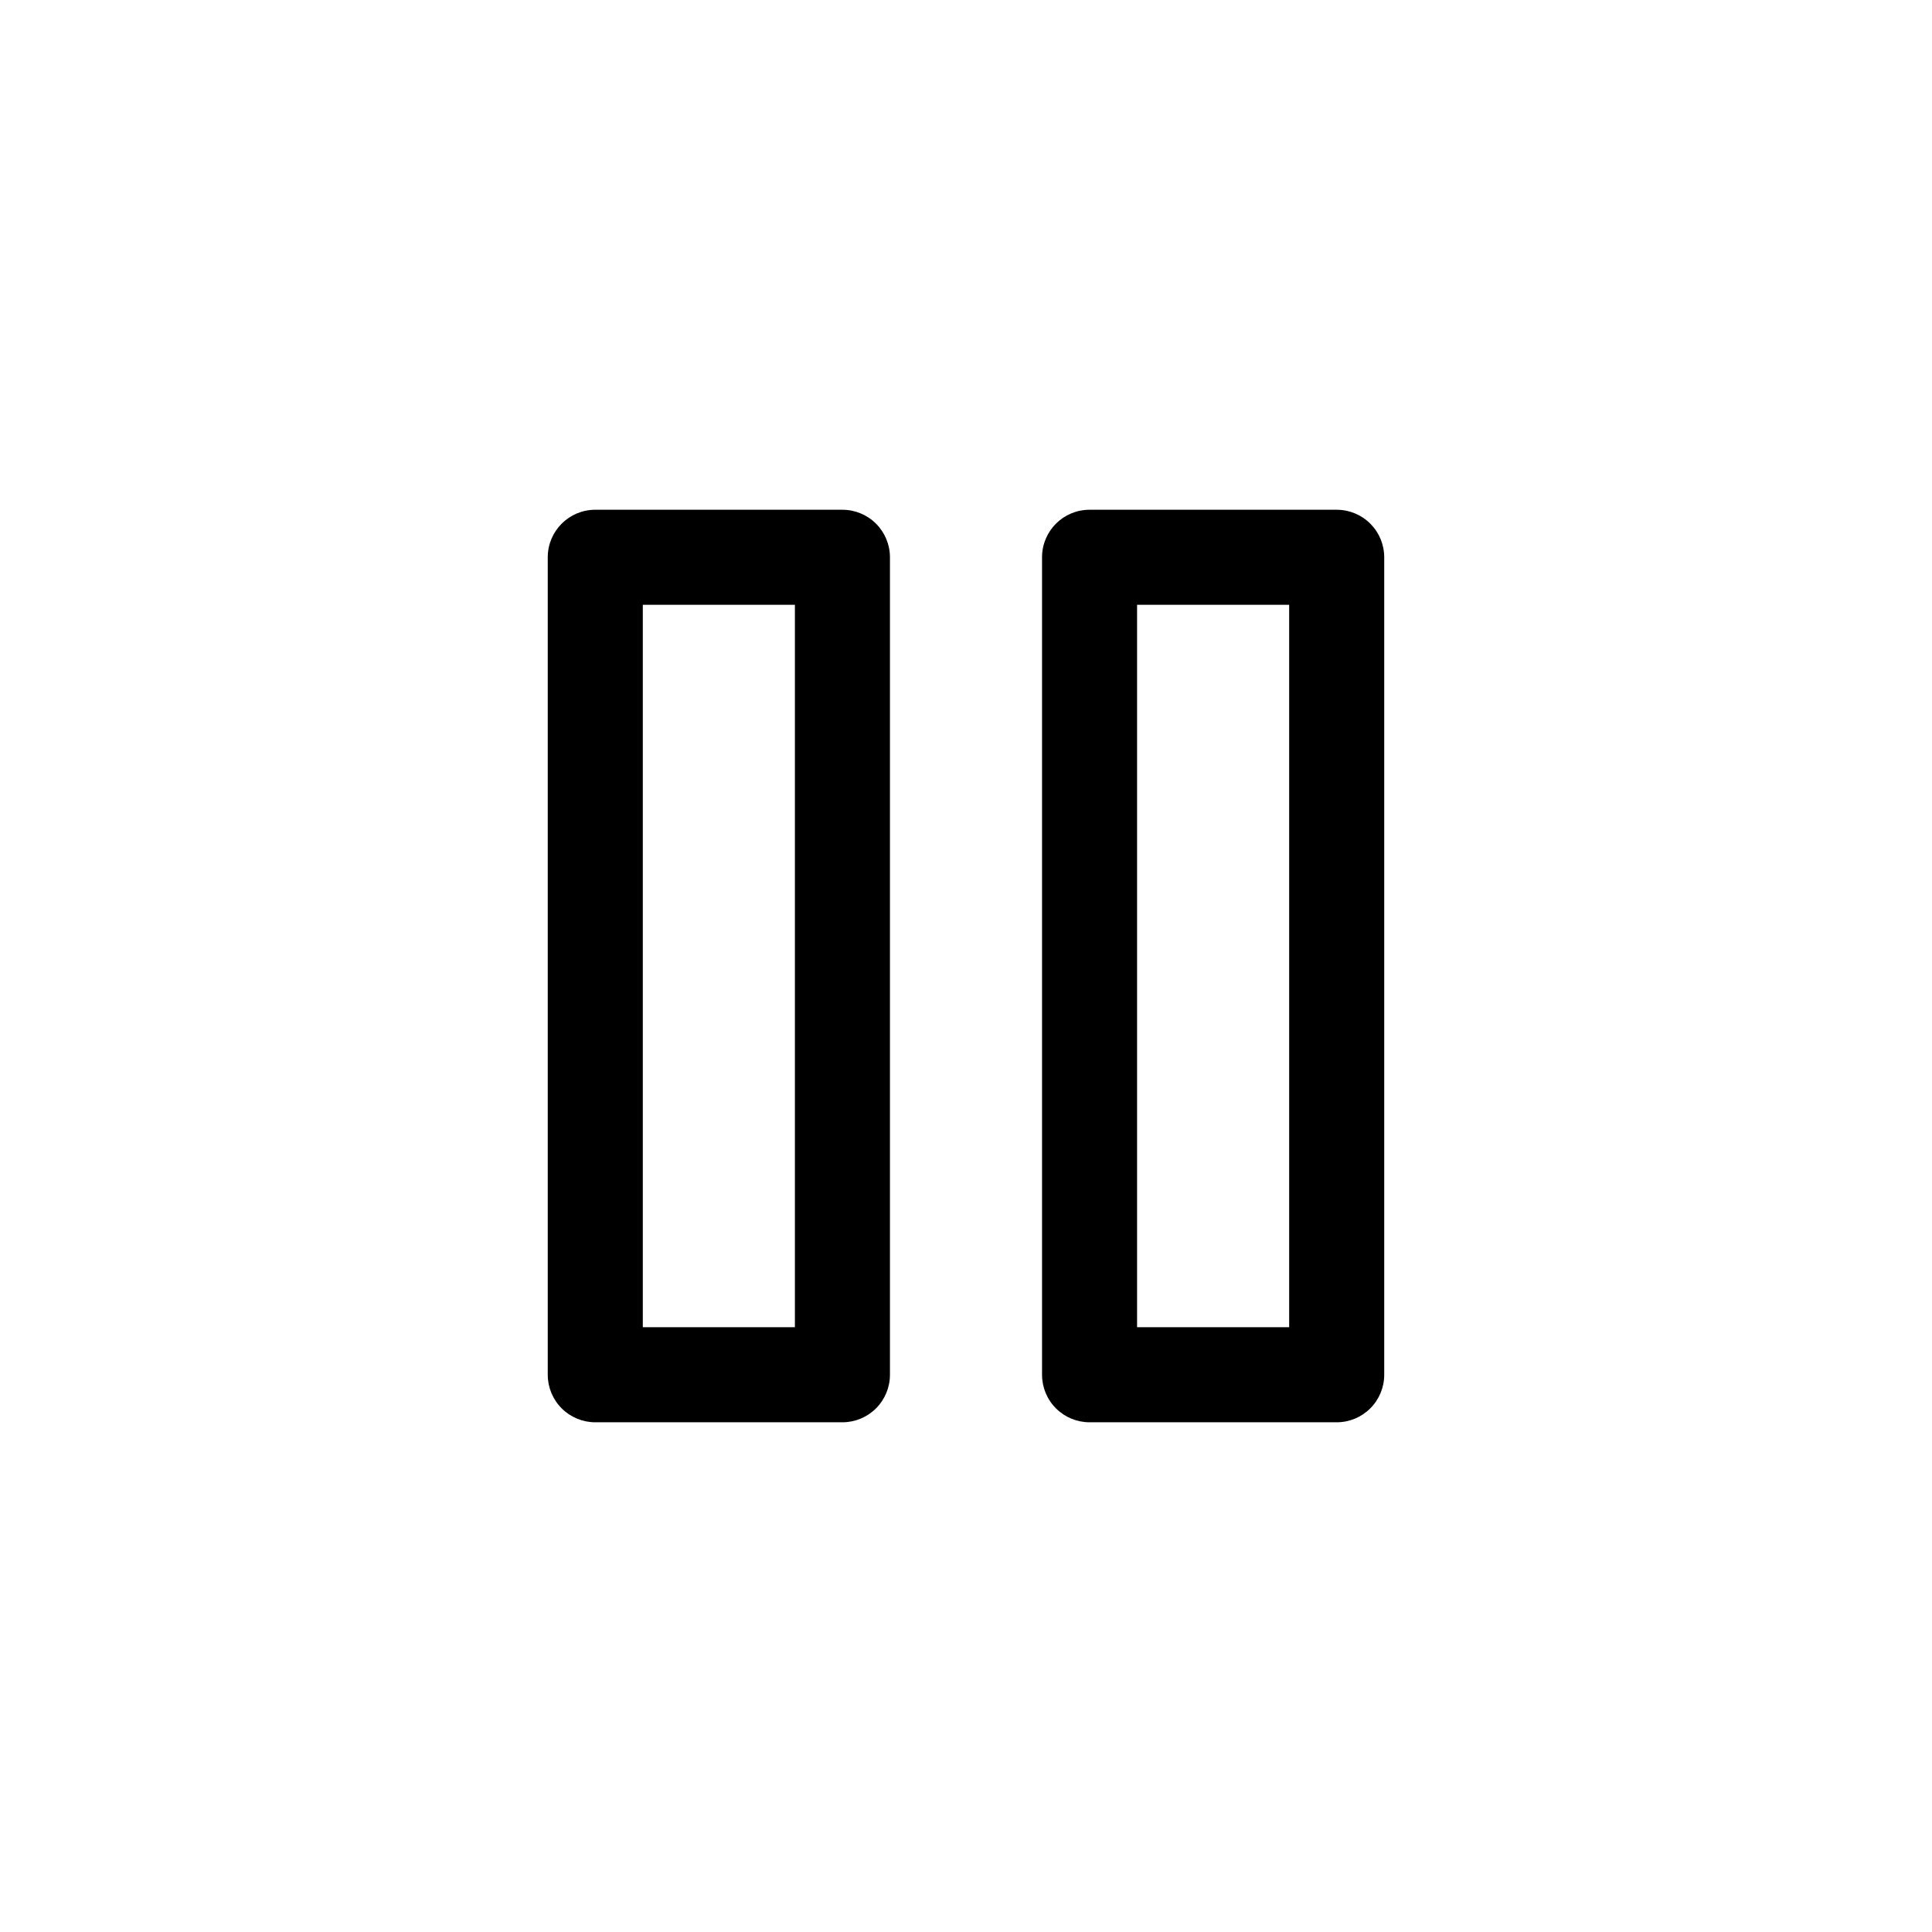
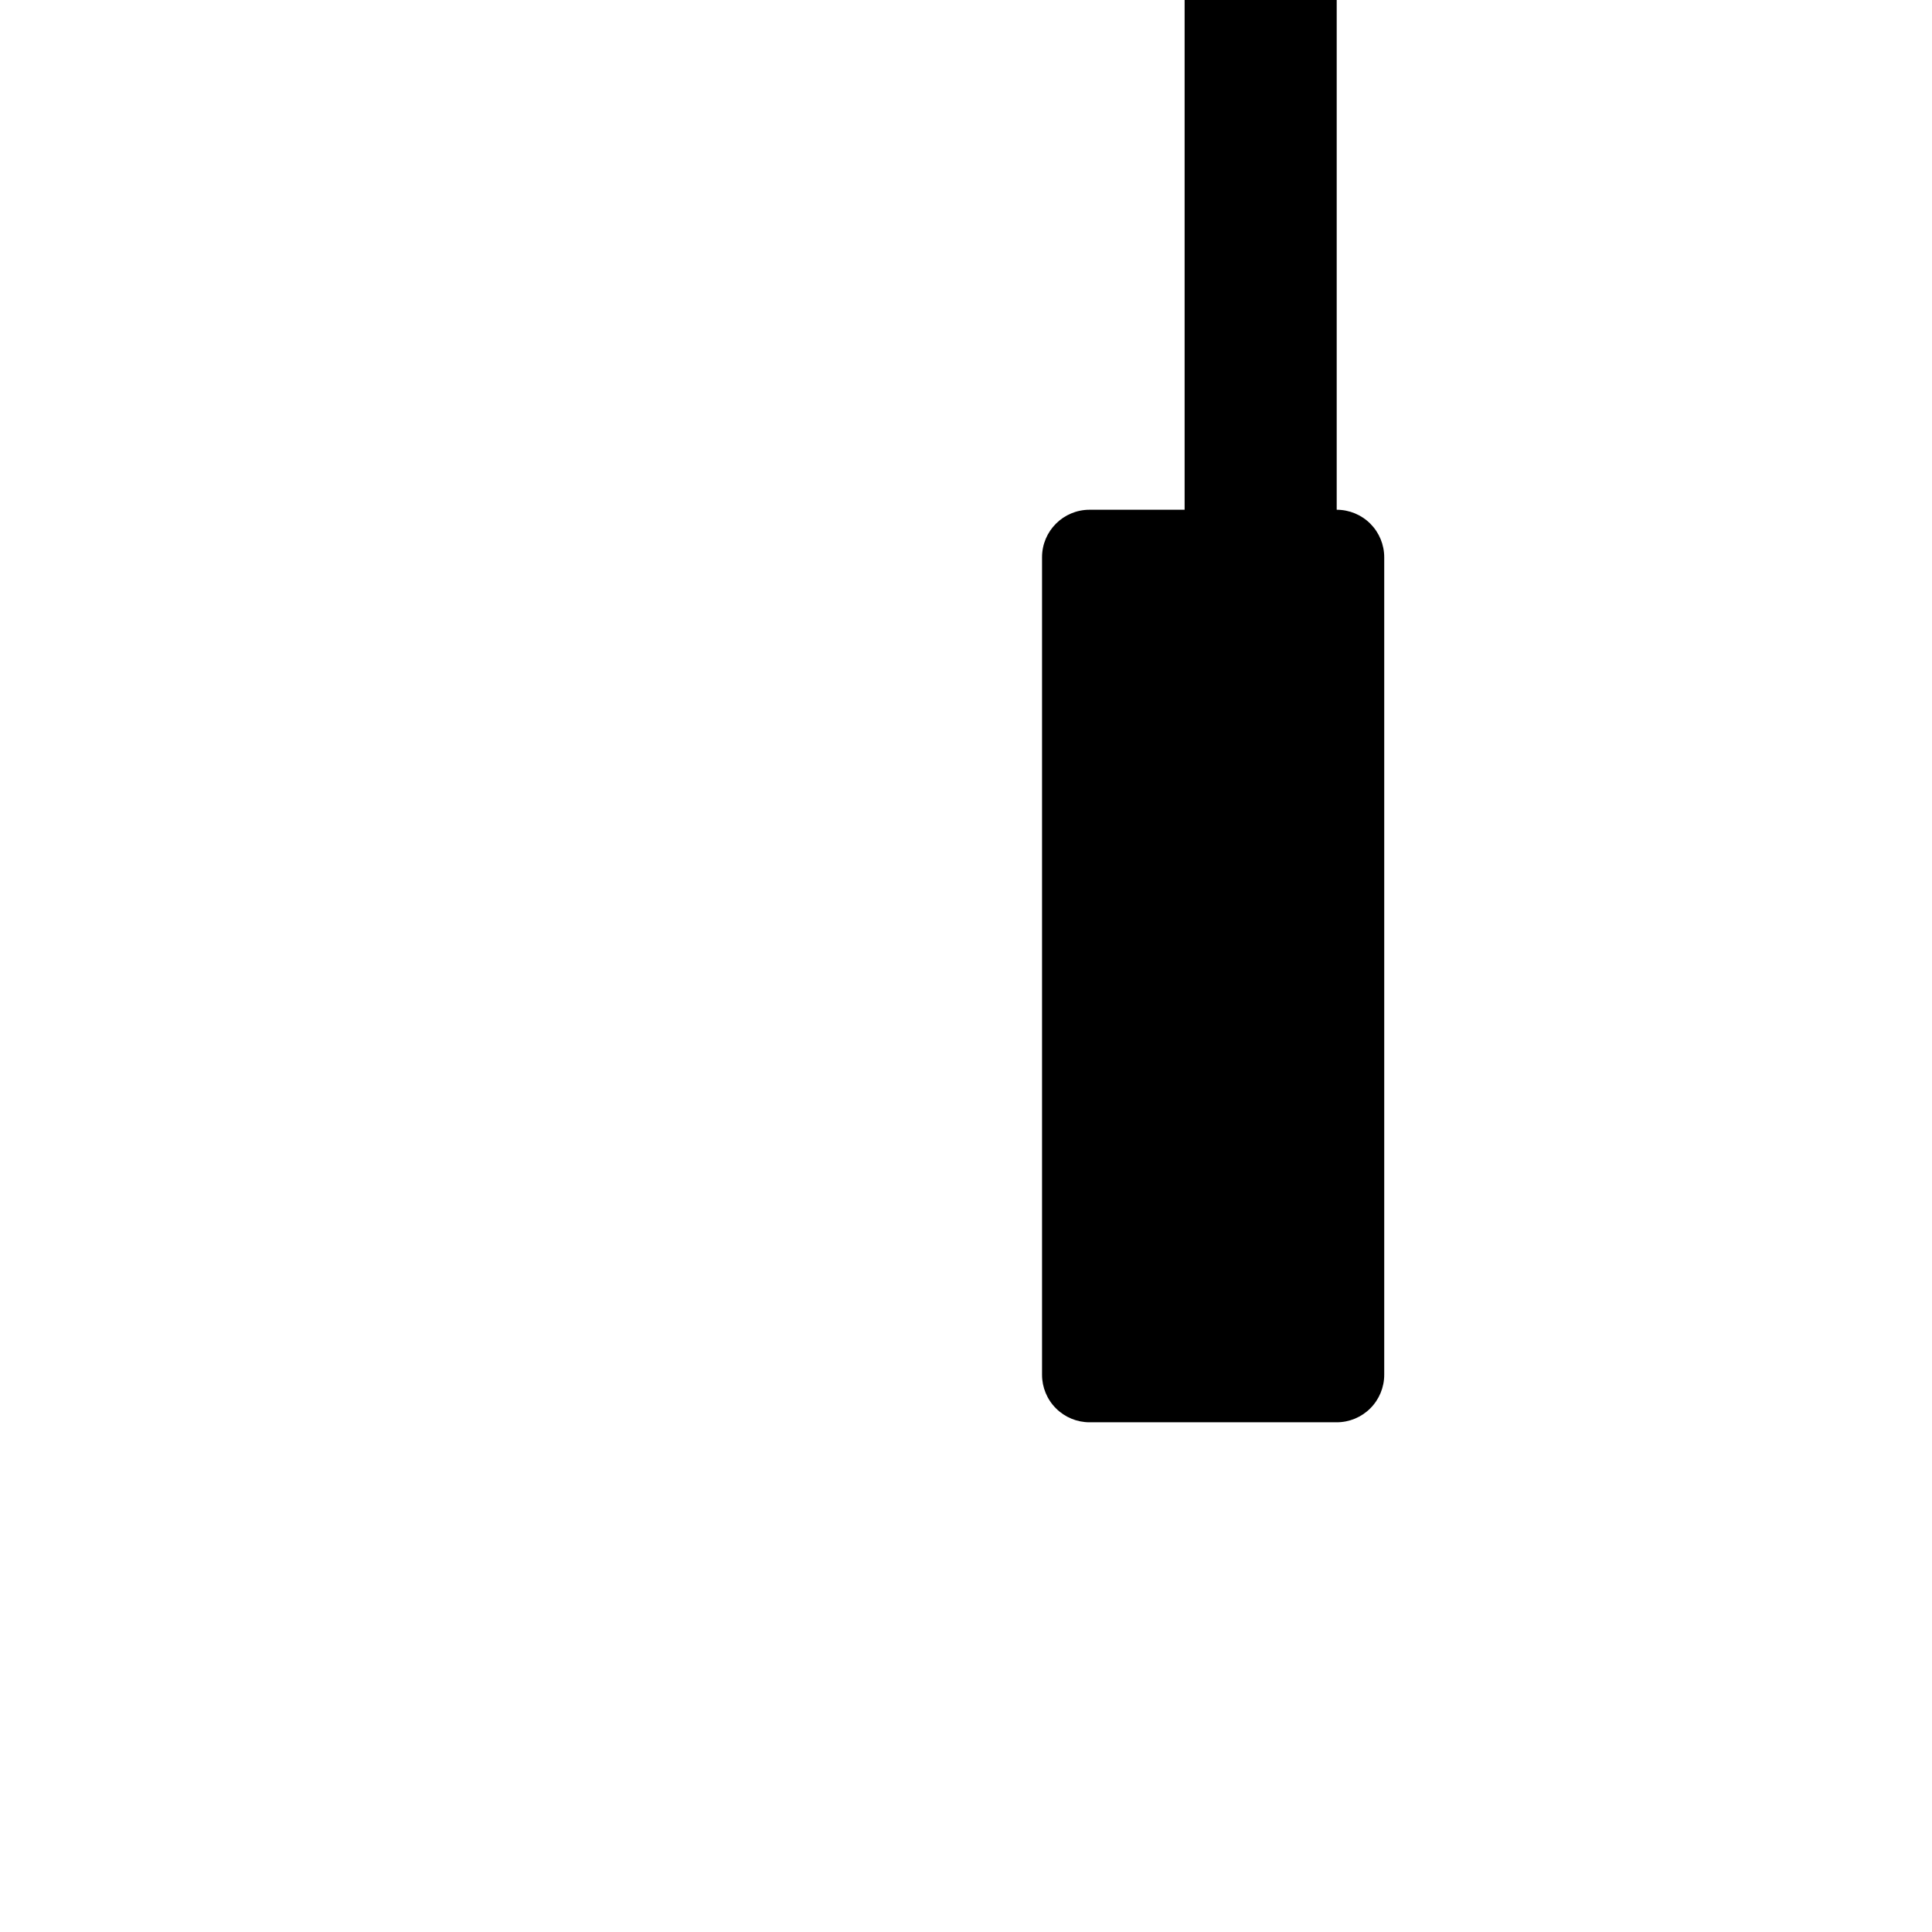
<svg xmlns="http://www.w3.org/2000/svg" fill="#000000" width="800px" height="800px" version="1.1" viewBox="144 144 512 512">
  <g>
-     <path d="m498.24 279.09h-65.496c-6.957 0-12.594 5.637-12.594 12.594v216.64c0 3.34 1.324 6.547 3.688 8.906 2.363 2.363 5.566 3.691 8.906 3.691h65.496c3.34 0 6.543-1.328 8.906-3.691 2.359-2.359 3.688-5.566 3.688-8.906v-216.64c0-3.34-1.328-6.543-3.688-8.906-2.363-2.363-5.566-3.688-8.906-3.688zm-12.598 216.64h-40.305v-191.45h40.305z" />
-     <path d="m367.25 279.09h-65.496c-6.953 0-12.594 5.637-12.594 12.594v216.64c0 3.34 1.328 6.547 3.688 8.906 2.363 2.363 5.566 3.691 8.906 3.691h65.496c3.34 0 6.547-1.328 8.906-3.691 2.363-2.359 3.691-5.566 3.691-8.906v-216.64c0-3.34-1.328-6.543-3.691-8.906-2.359-2.363-5.566-3.688-8.906-3.688zm-12.594 216.64h-40.305v-191.45h40.305z" />
+     <path d="m498.24 279.09h-65.496c-6.957 0-12.594 5.637-12.594 12.594v216.64c0 3.34 1.324 6.547 3.688 8.906 2.363 2.363 5.566 3.691 8.906 3.691h65.496c3.34 0 6.543-1.328 8.906-3.691 2.359-2.359 3.688-5.566 3.688-8.906v-216.64c0-3.34-1.328-6.543-3.688-8.906-2.363-2.363-5.566-3.688-8.906-3.688zh-40.305v-191.45h40.305z" />
  </g>
</svg>